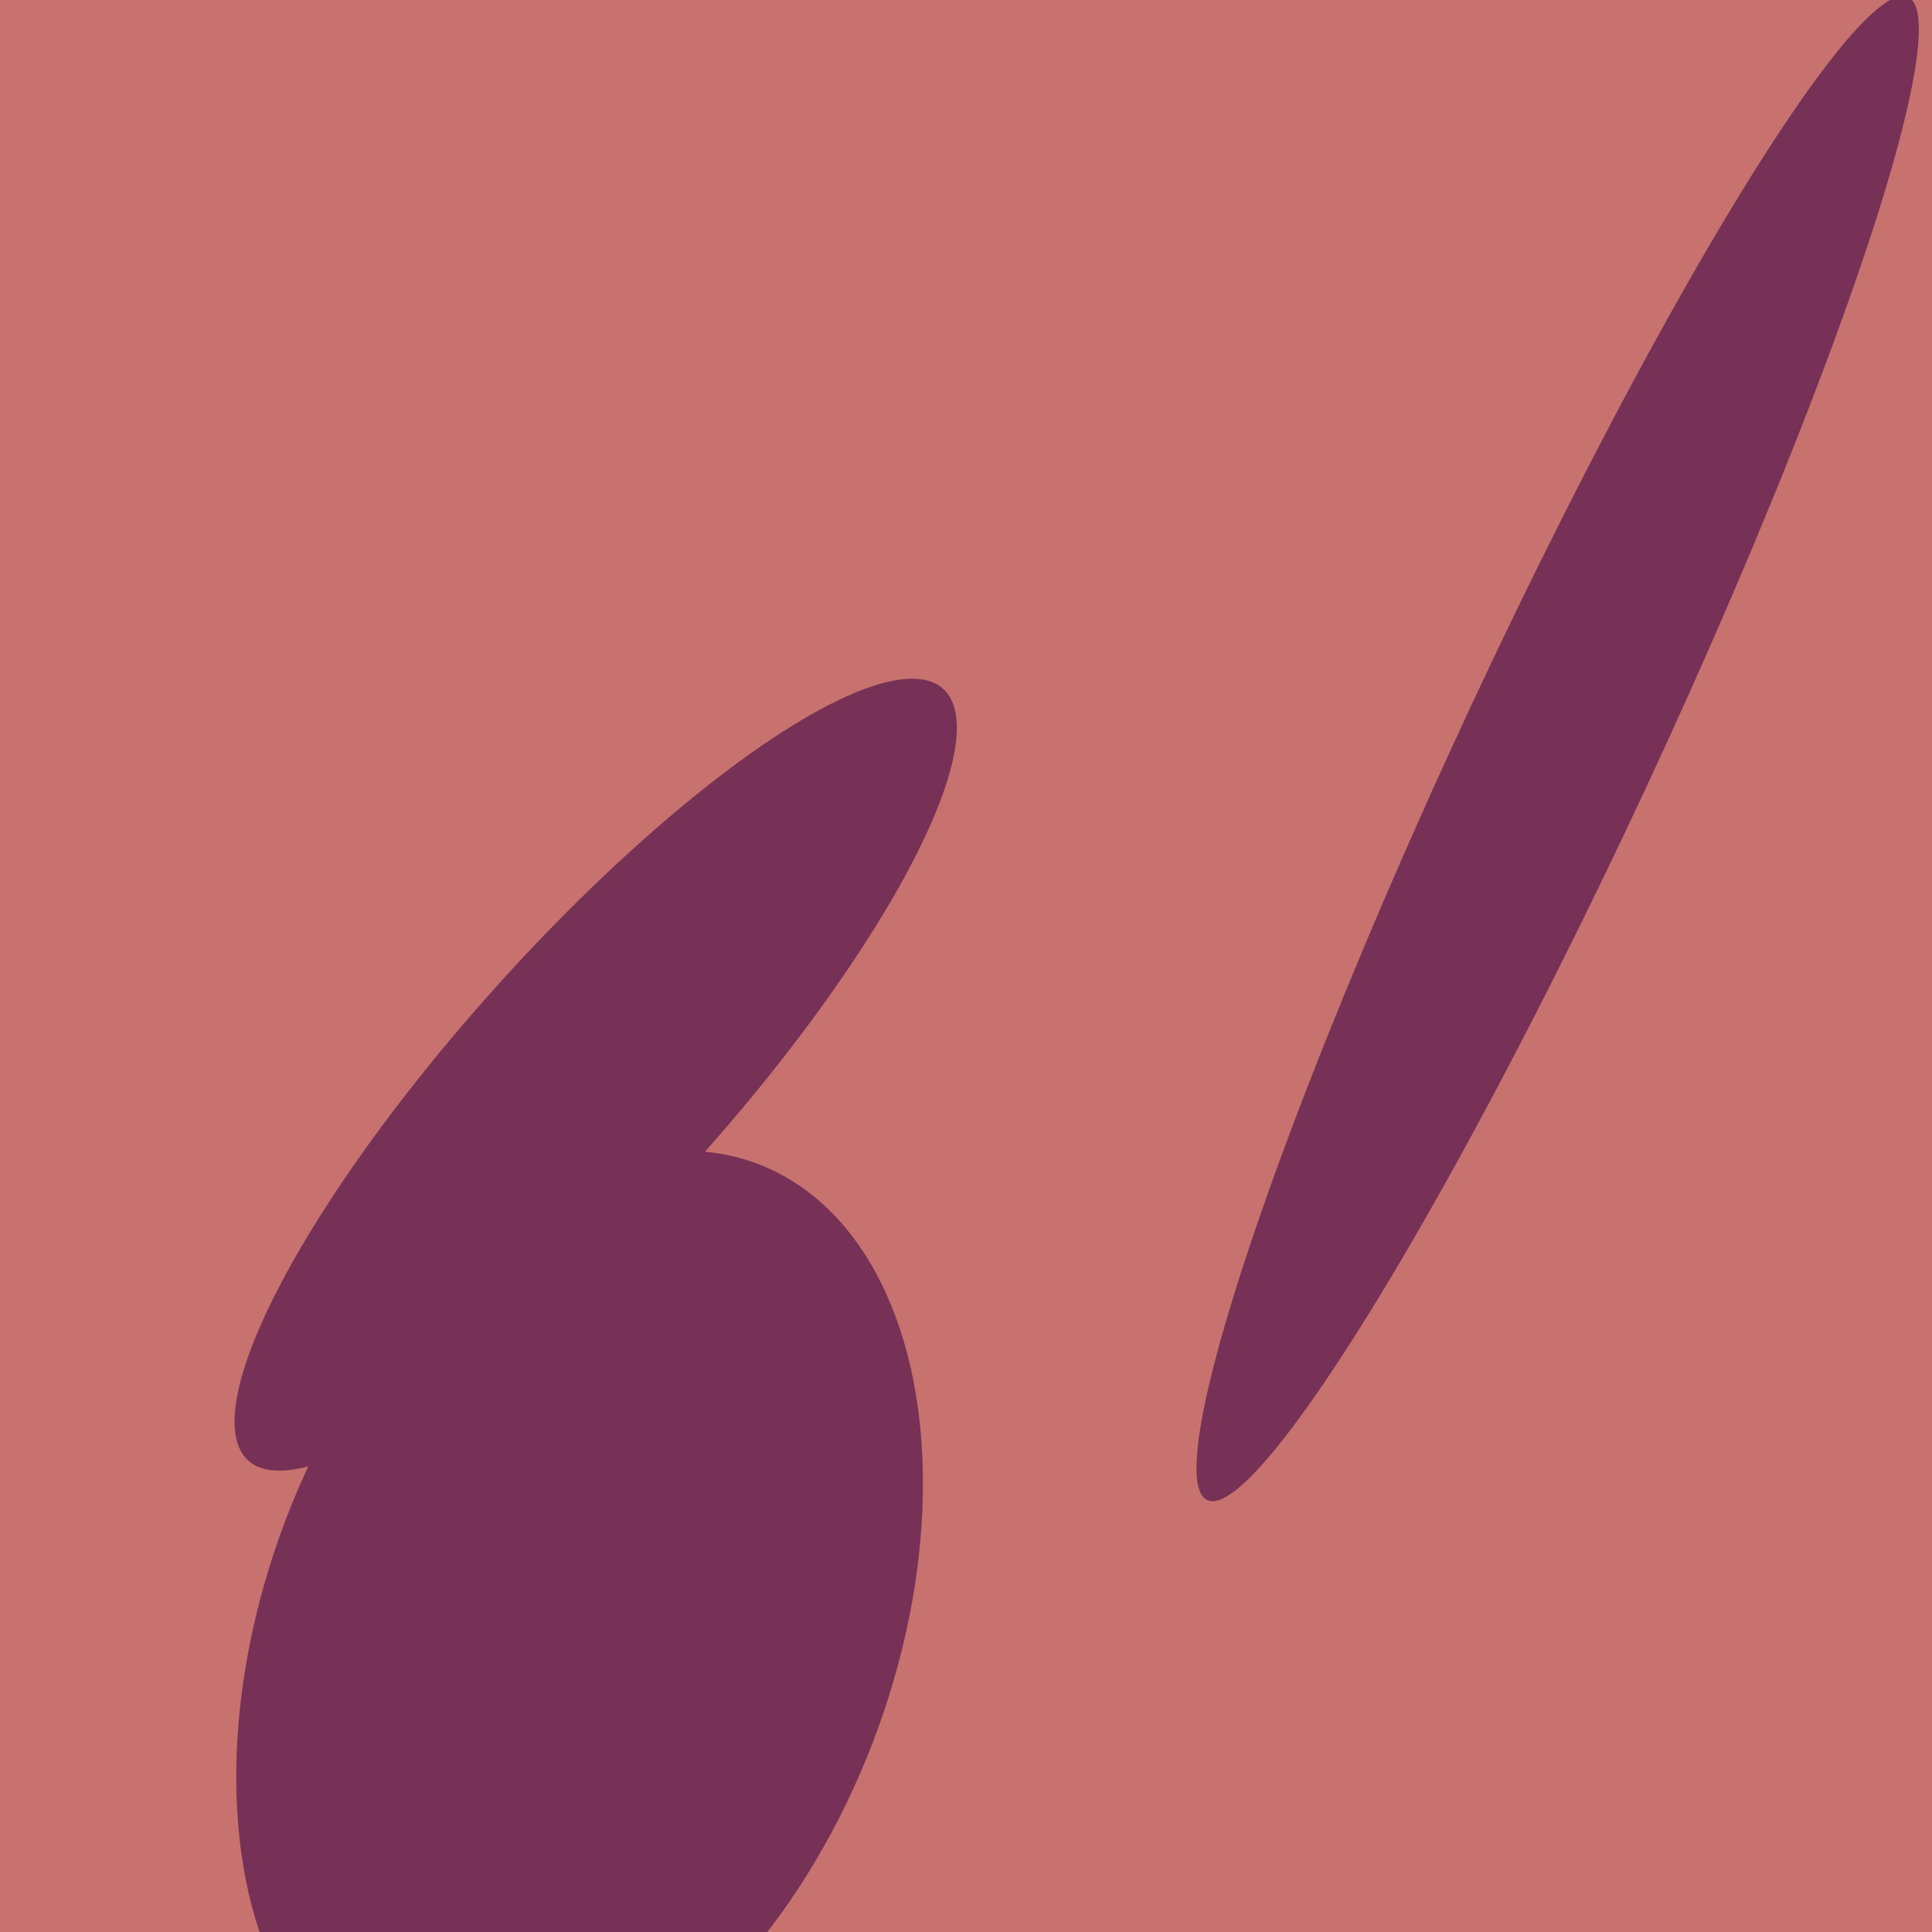
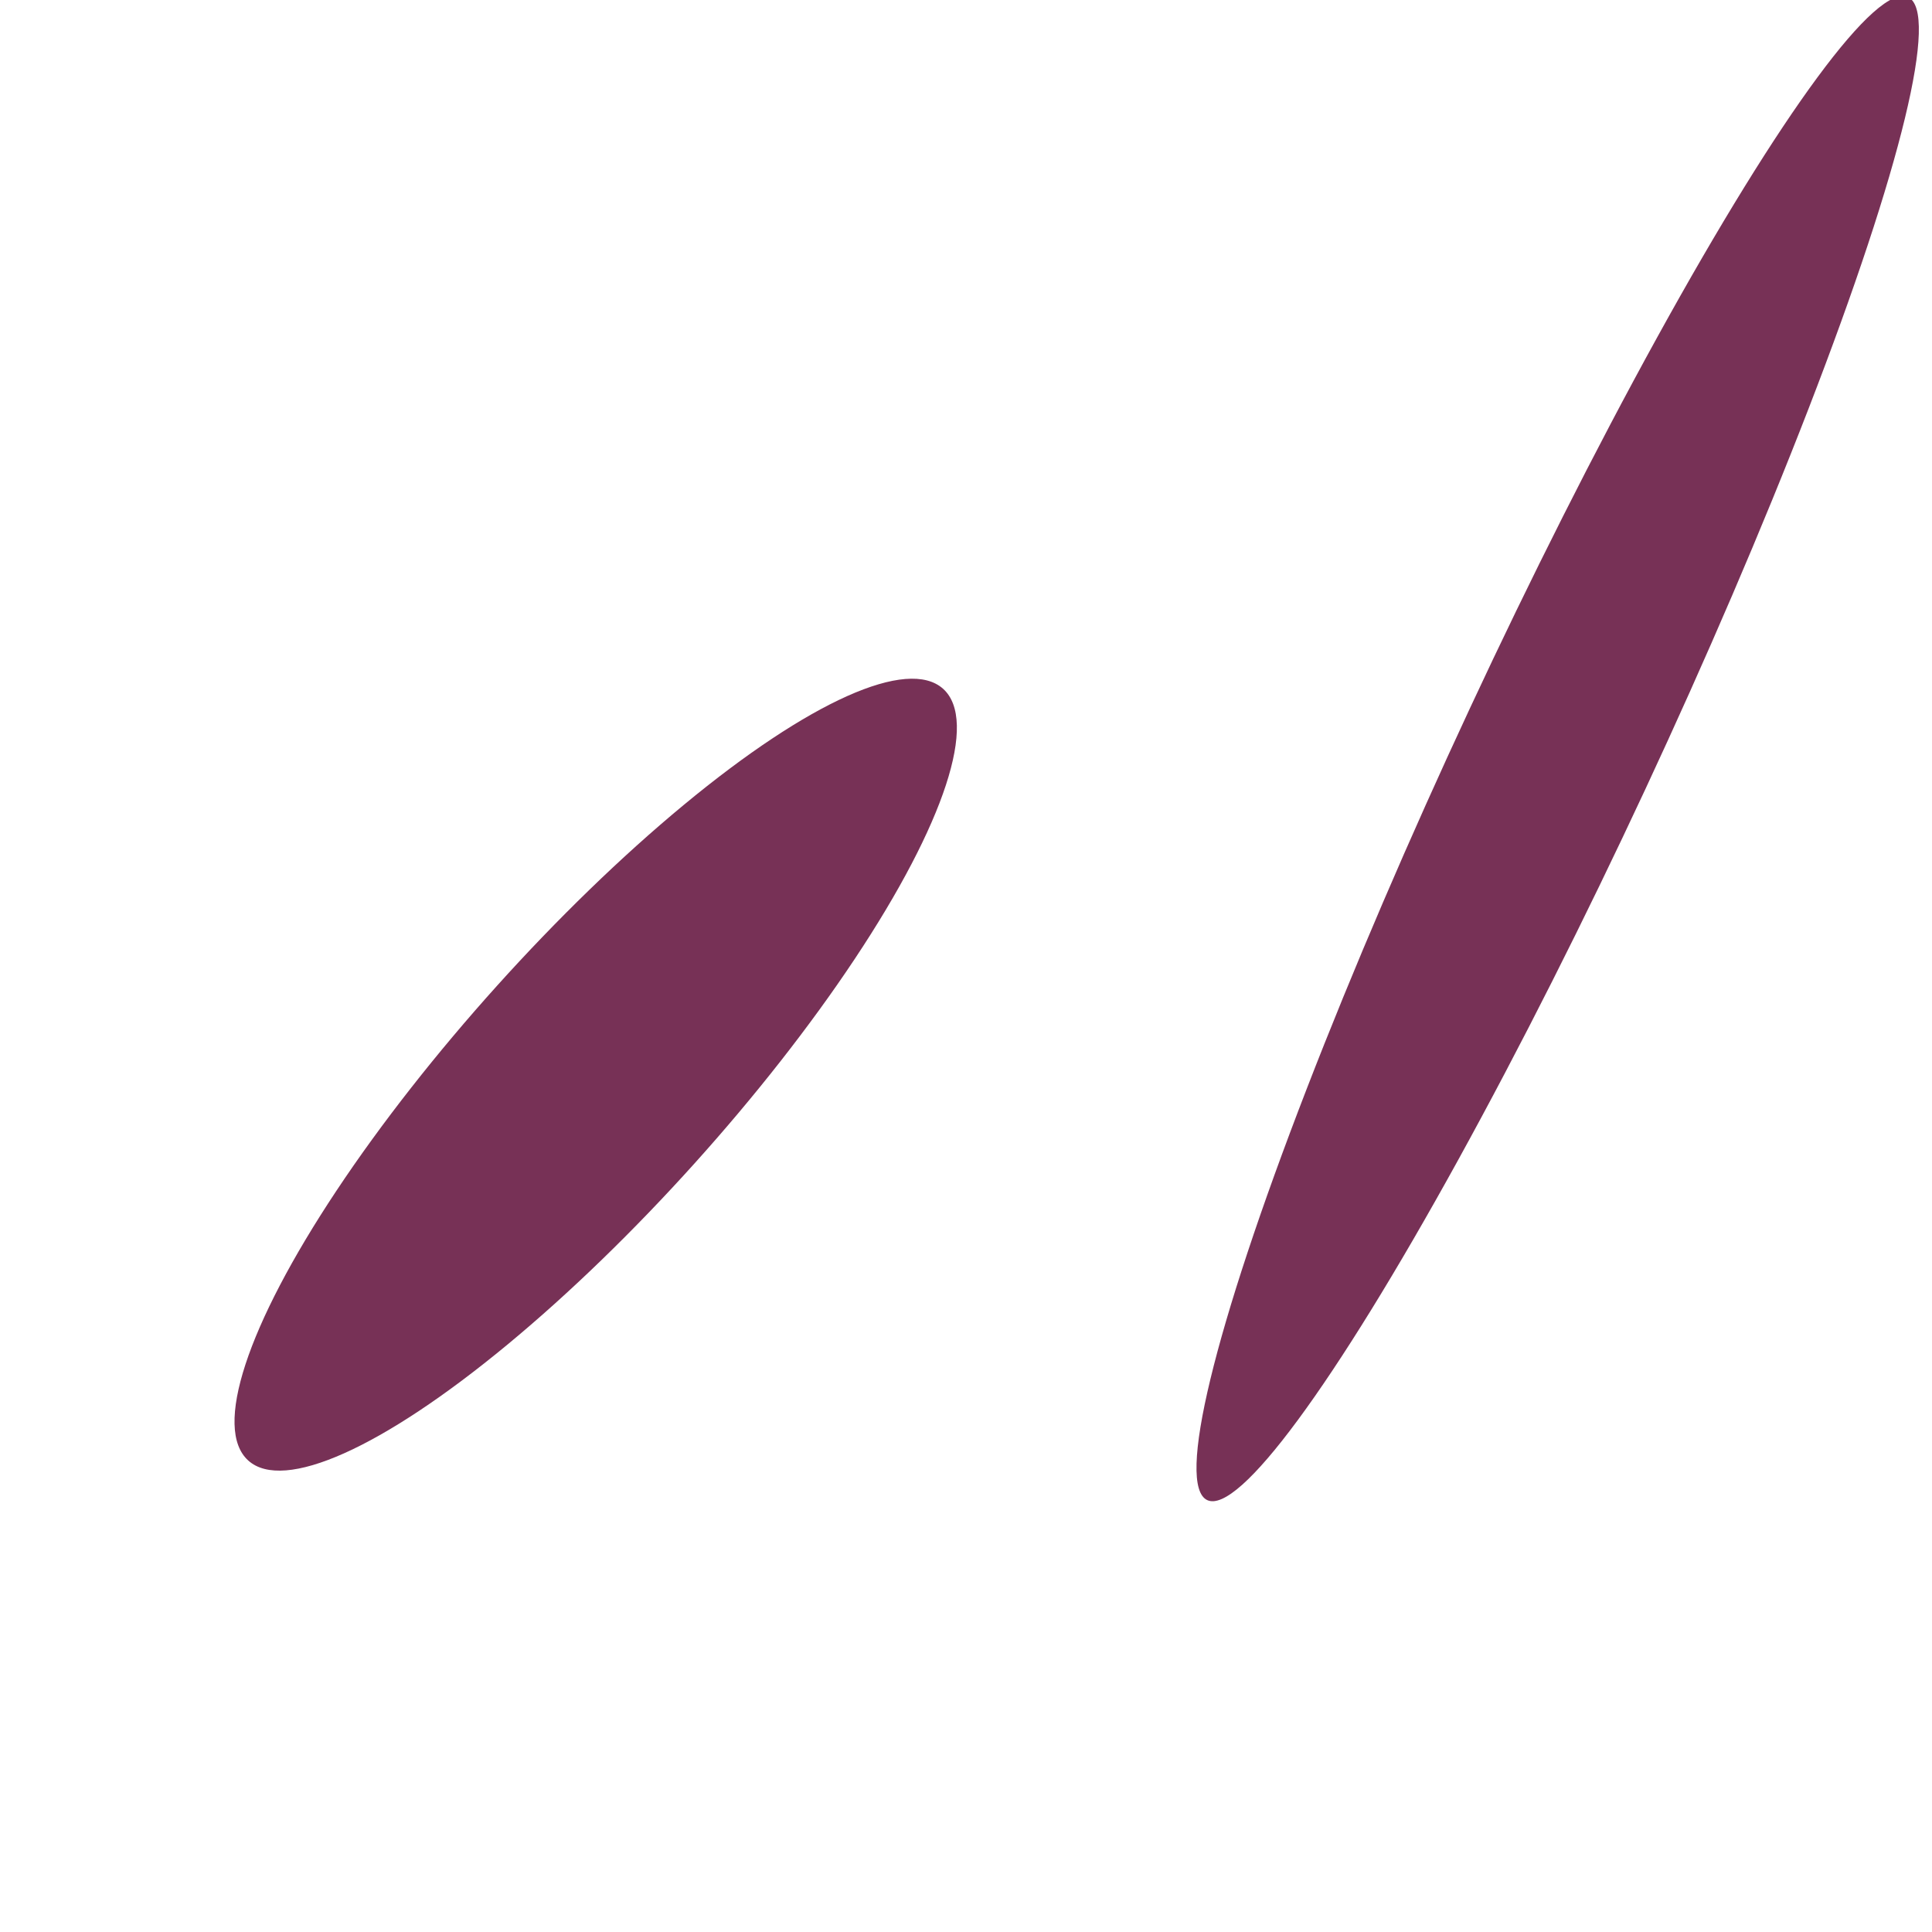
<svg xmlns="http://www.w3.org/2000/svg" width="480px" height="480px">
-   <rect width="480" height="480" fill="rgb(199,114,111)" />
  <ellipse cx="148" cy="267" rx="129" ry="33" transform="rotate(132,148,267)" fill="rgb(119,49,86)" />
  <ellipse cx="387" cy="186" rx="206" ry="24" transform="rotate(115,387,186)" fill="rgb(119,49,86)" />
-   <ellipse cx="144" cy="405" rx="78" ry="124" transform="rotate(21,144,405)" fill="rgb(119,49,86)" />
</svg>